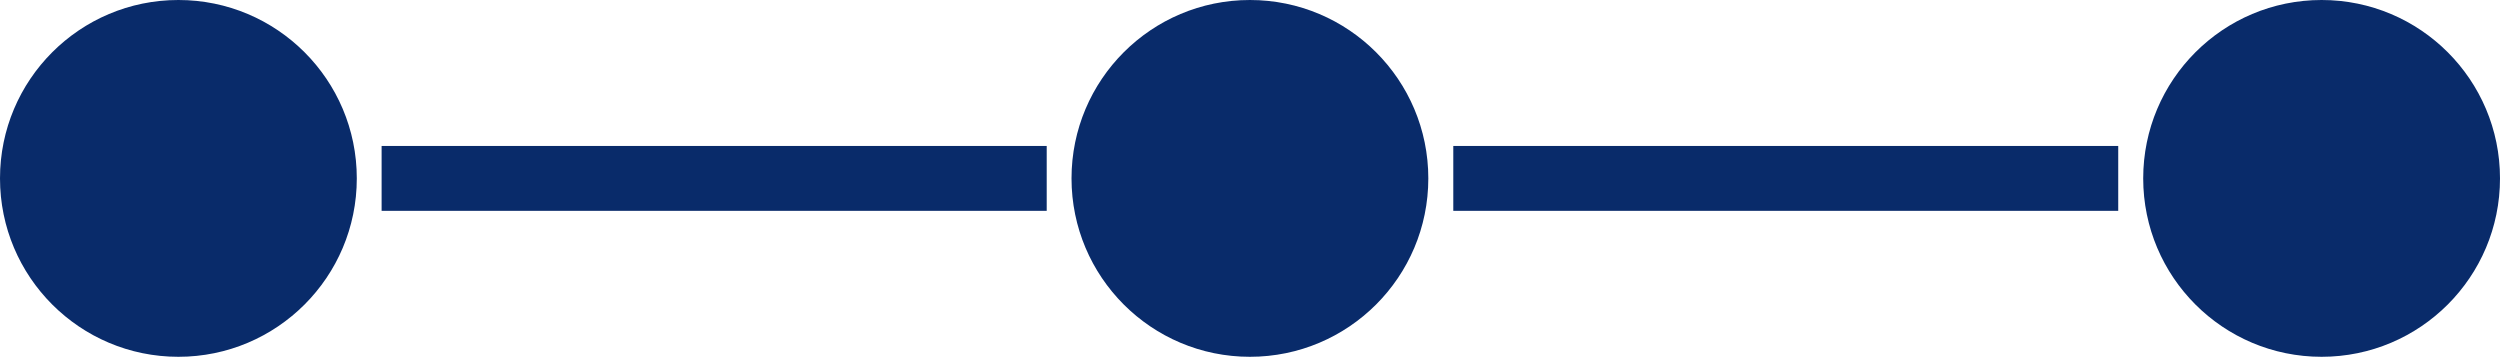
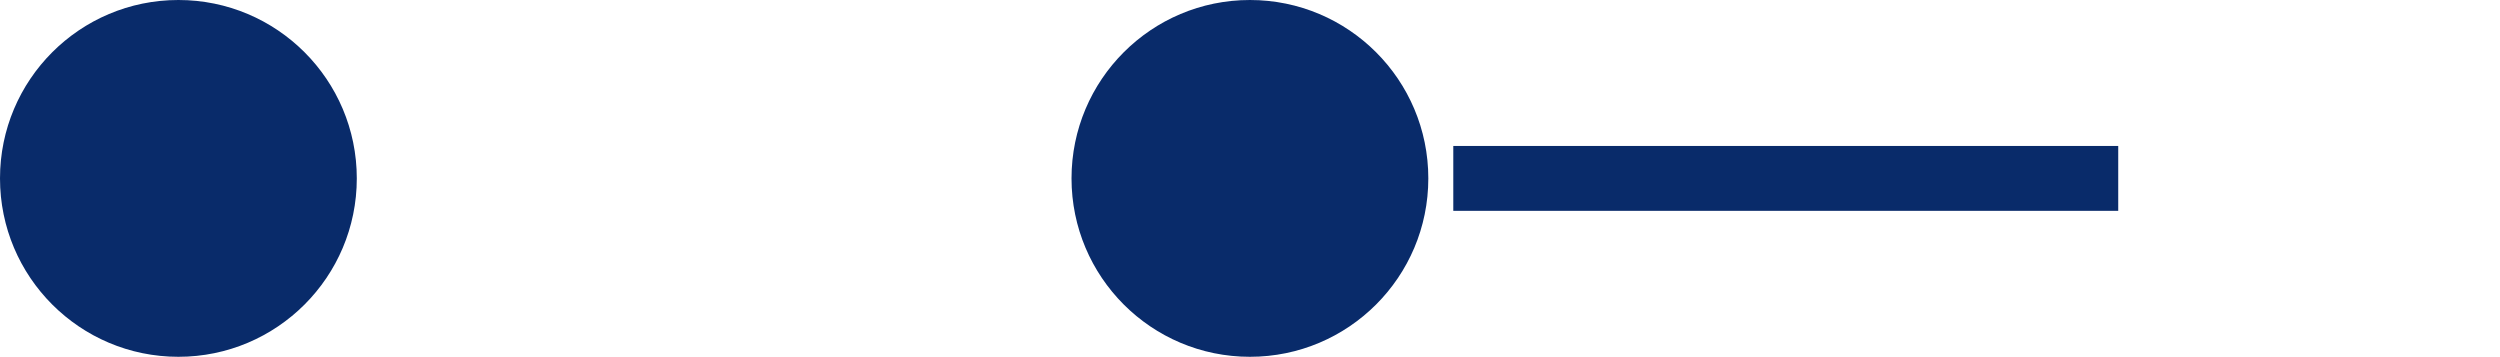
<svg xmlns="http://www.w3.org/2000/svg" id="Capa_2" viewBox="0 0 154.15 22">
  <defs>
    <style>.cls-1{fill:none;stroke:#092b6a;stroke-miterlimit:10;stroke-width:4px;}.cls-2{fill:#092b6a;stroke-width:0px;}</style>
  </defs>
  <g id="Capa_1-2">
    <circle class="cls-2" cx="11" cy="11" r="11" />
-     <line class="cls-1" x1="23.53" y1="11" x2="64.54" y2="11" />
    <line class="cls-1" x1="89.61" y1="11" x2="130.61" y2="11" />
    <circle class="cls-2" cx="77.07" cy="11" r="11" />
-     <circle class="cls-2" cx="143.15" cy="11" r="11" />
  </g>
</svg>